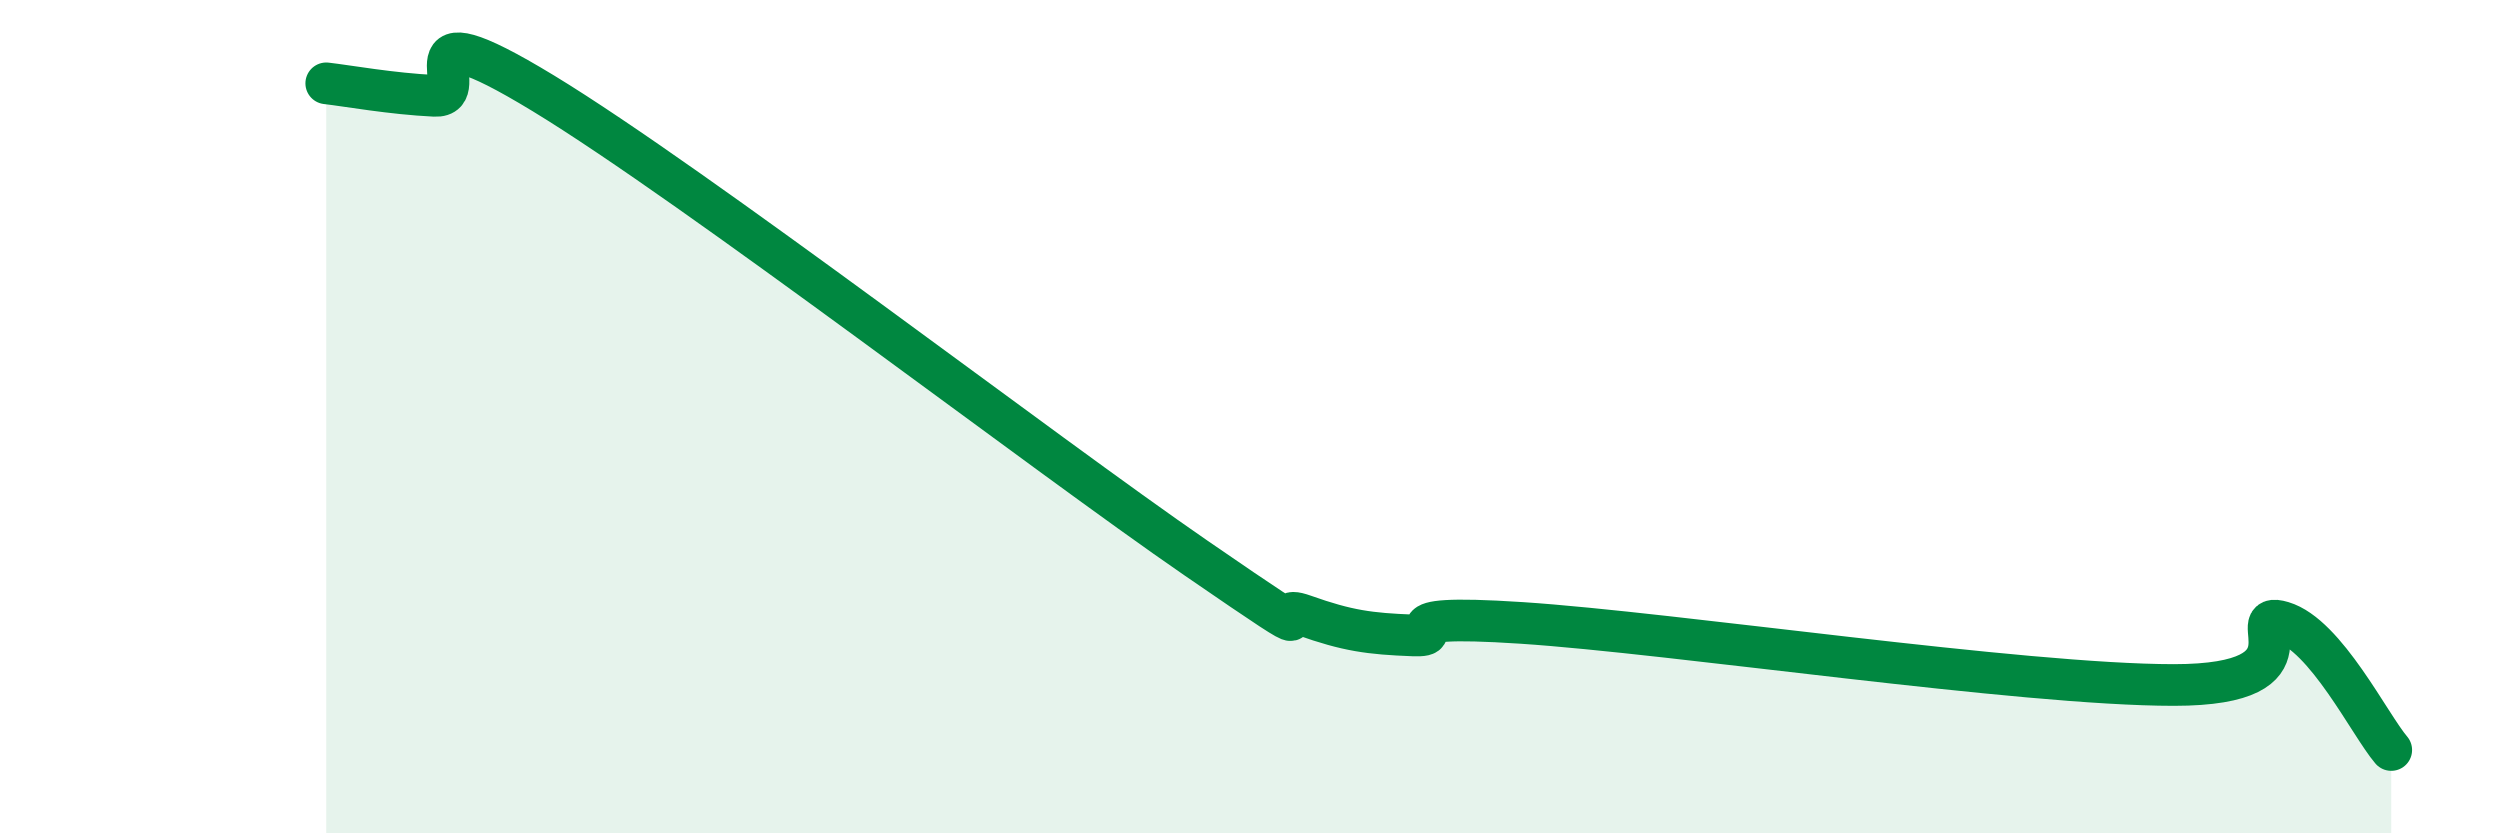
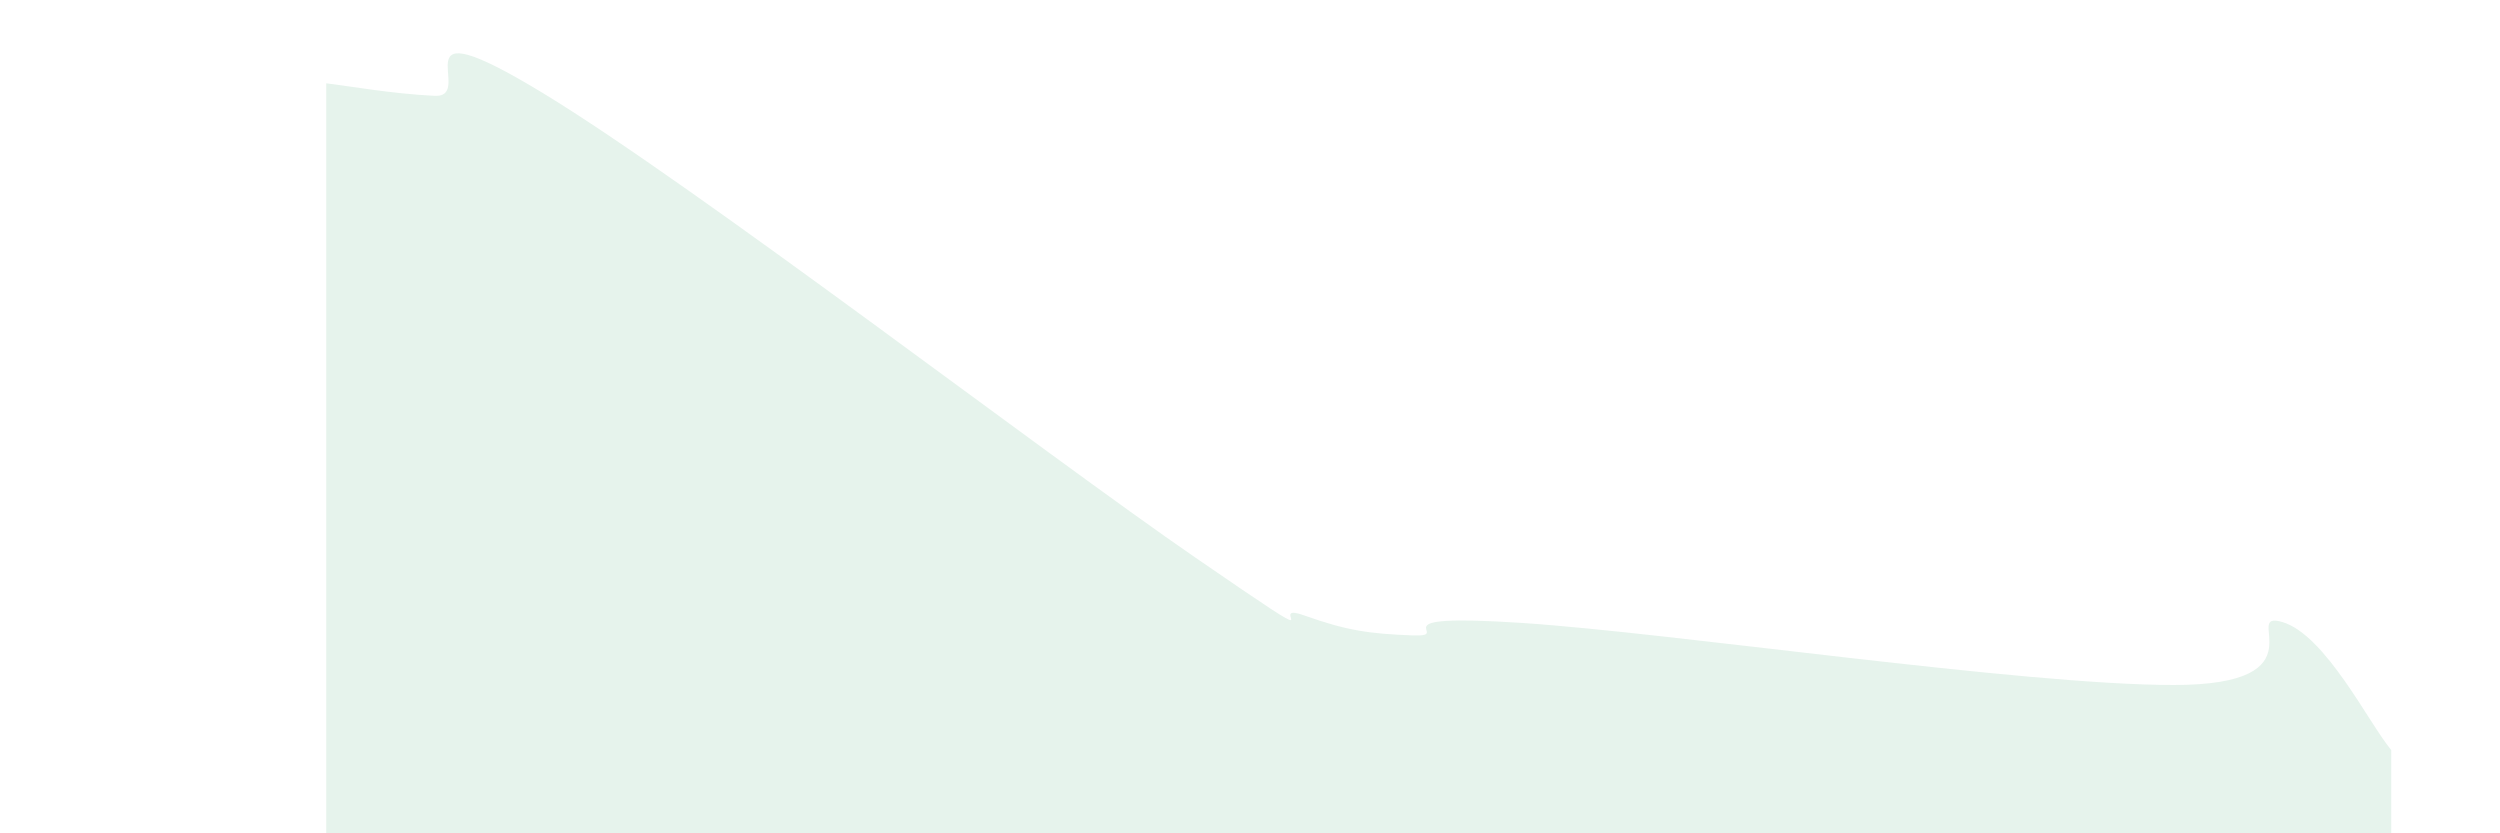
<svg xmlns="http://www.w3.org/2000/svg" width="60" height="20" viewBox="0 0 60 20">
  <path d="M 7.83,2 C 8.35,2.06 9.39,2.25 10.43,2.3 C 11.47,2.35 9.39,0.02 13.04,2.24 C 16.69,4.46 25.05,10.88 28.7,13.39 C 32.35,15.9 30.26,14.4 31.3,14.77 C 32.34,15.14 32.87,15.21 33.91,15.25 C 34.95,15.29 32.87,14.71 36.52,14.95 C 40.17,15.19 48.52,16.44 52.17,16.44 C 55.82,16.44 53.74,14.62 54.78,14.93 C 55.82,15.24 56.87,17.39 57.39,18L57.39 20L7.83 20Z" fill="#008740" opacity="0.1" stroke-linecap="round" stroke-linejoin="round" />
-   <path d="M 7.83,2 C 8.35,2.06 9.39,2.25 10.43,2.3 C 11.47,2.35 9.39,0.02 13.04,2.24 C 16.69,4.46 25.05,10.88 28.7,13.39 C 32.35,15.9 30.26,14.4 31.3,14.77 C 32.34,15.14 32.87,15.21 33.91,15.25 C 34.95,15.29 32.87,14.71 36.52,14.95 C 40.17,15.19 48.52,16.44 52.17,16.44 C 55.82,16.44 53.74,14.62 54.78,14.93 C 55.82,15.24 56.87,17.39 57.39,18" stroke="#008740" stroke-width="1" fill="none" stroke-linecap="round" stroke-linejoin="round" />
</svg>